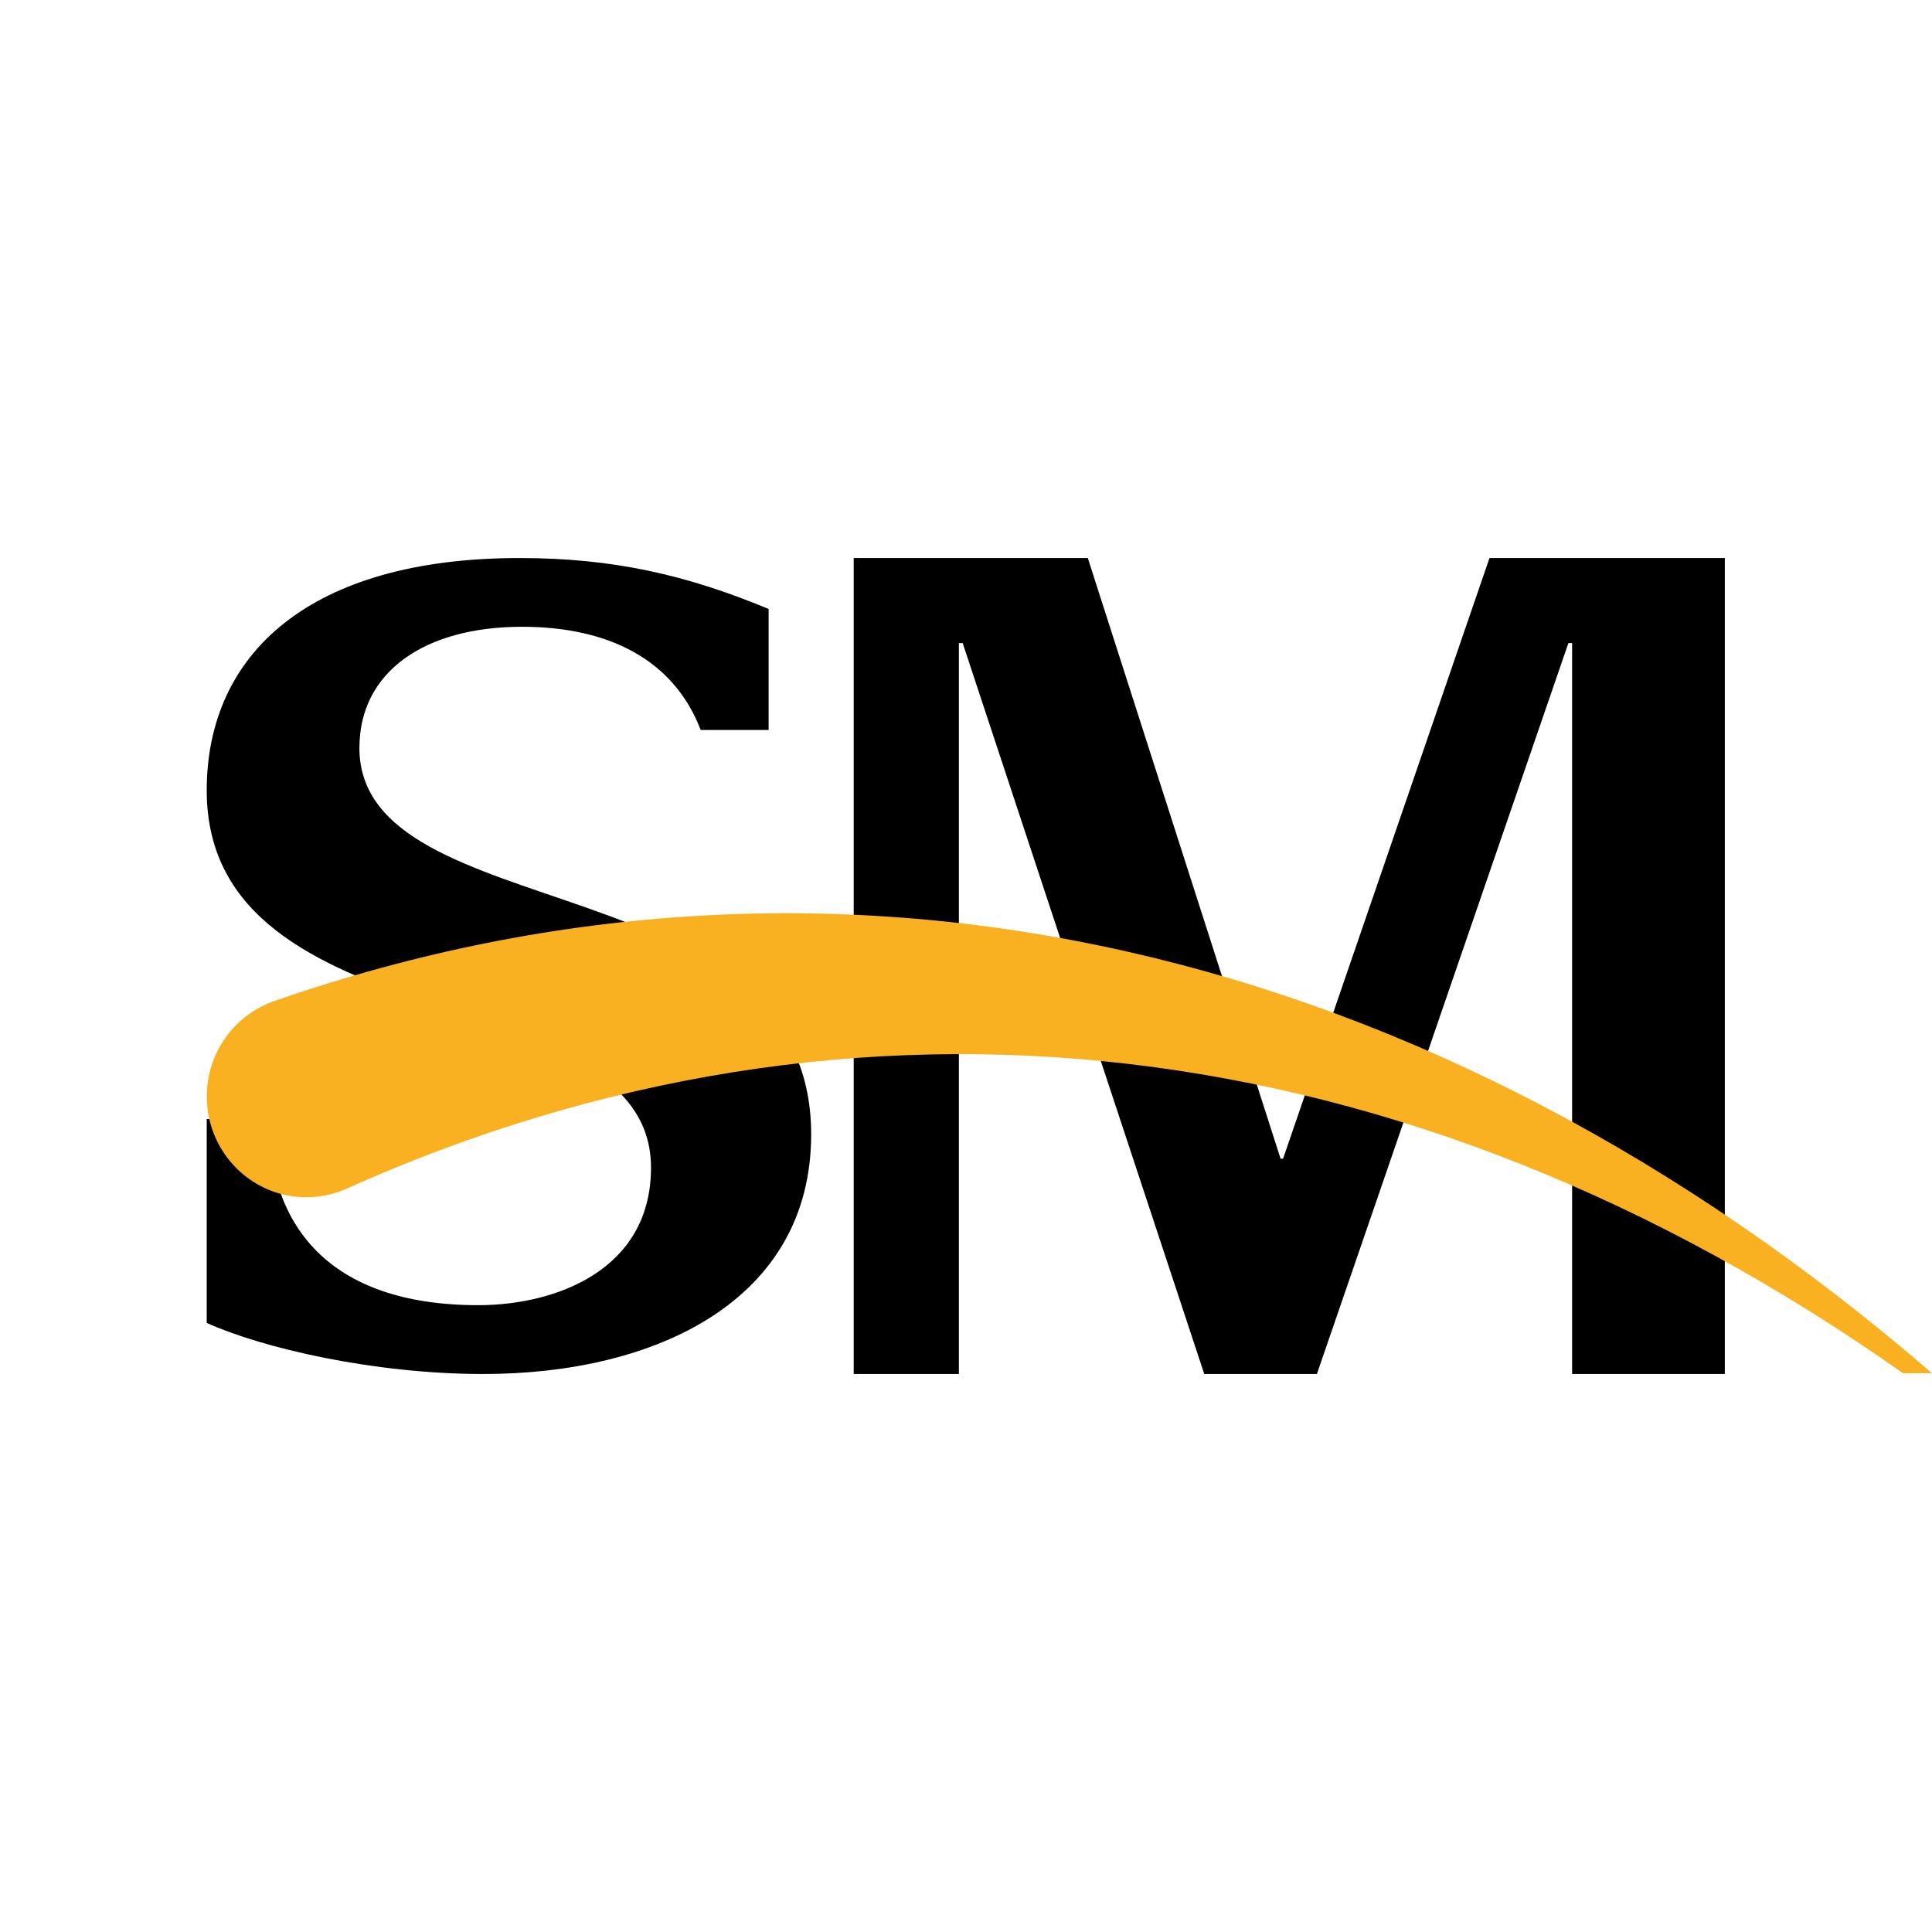
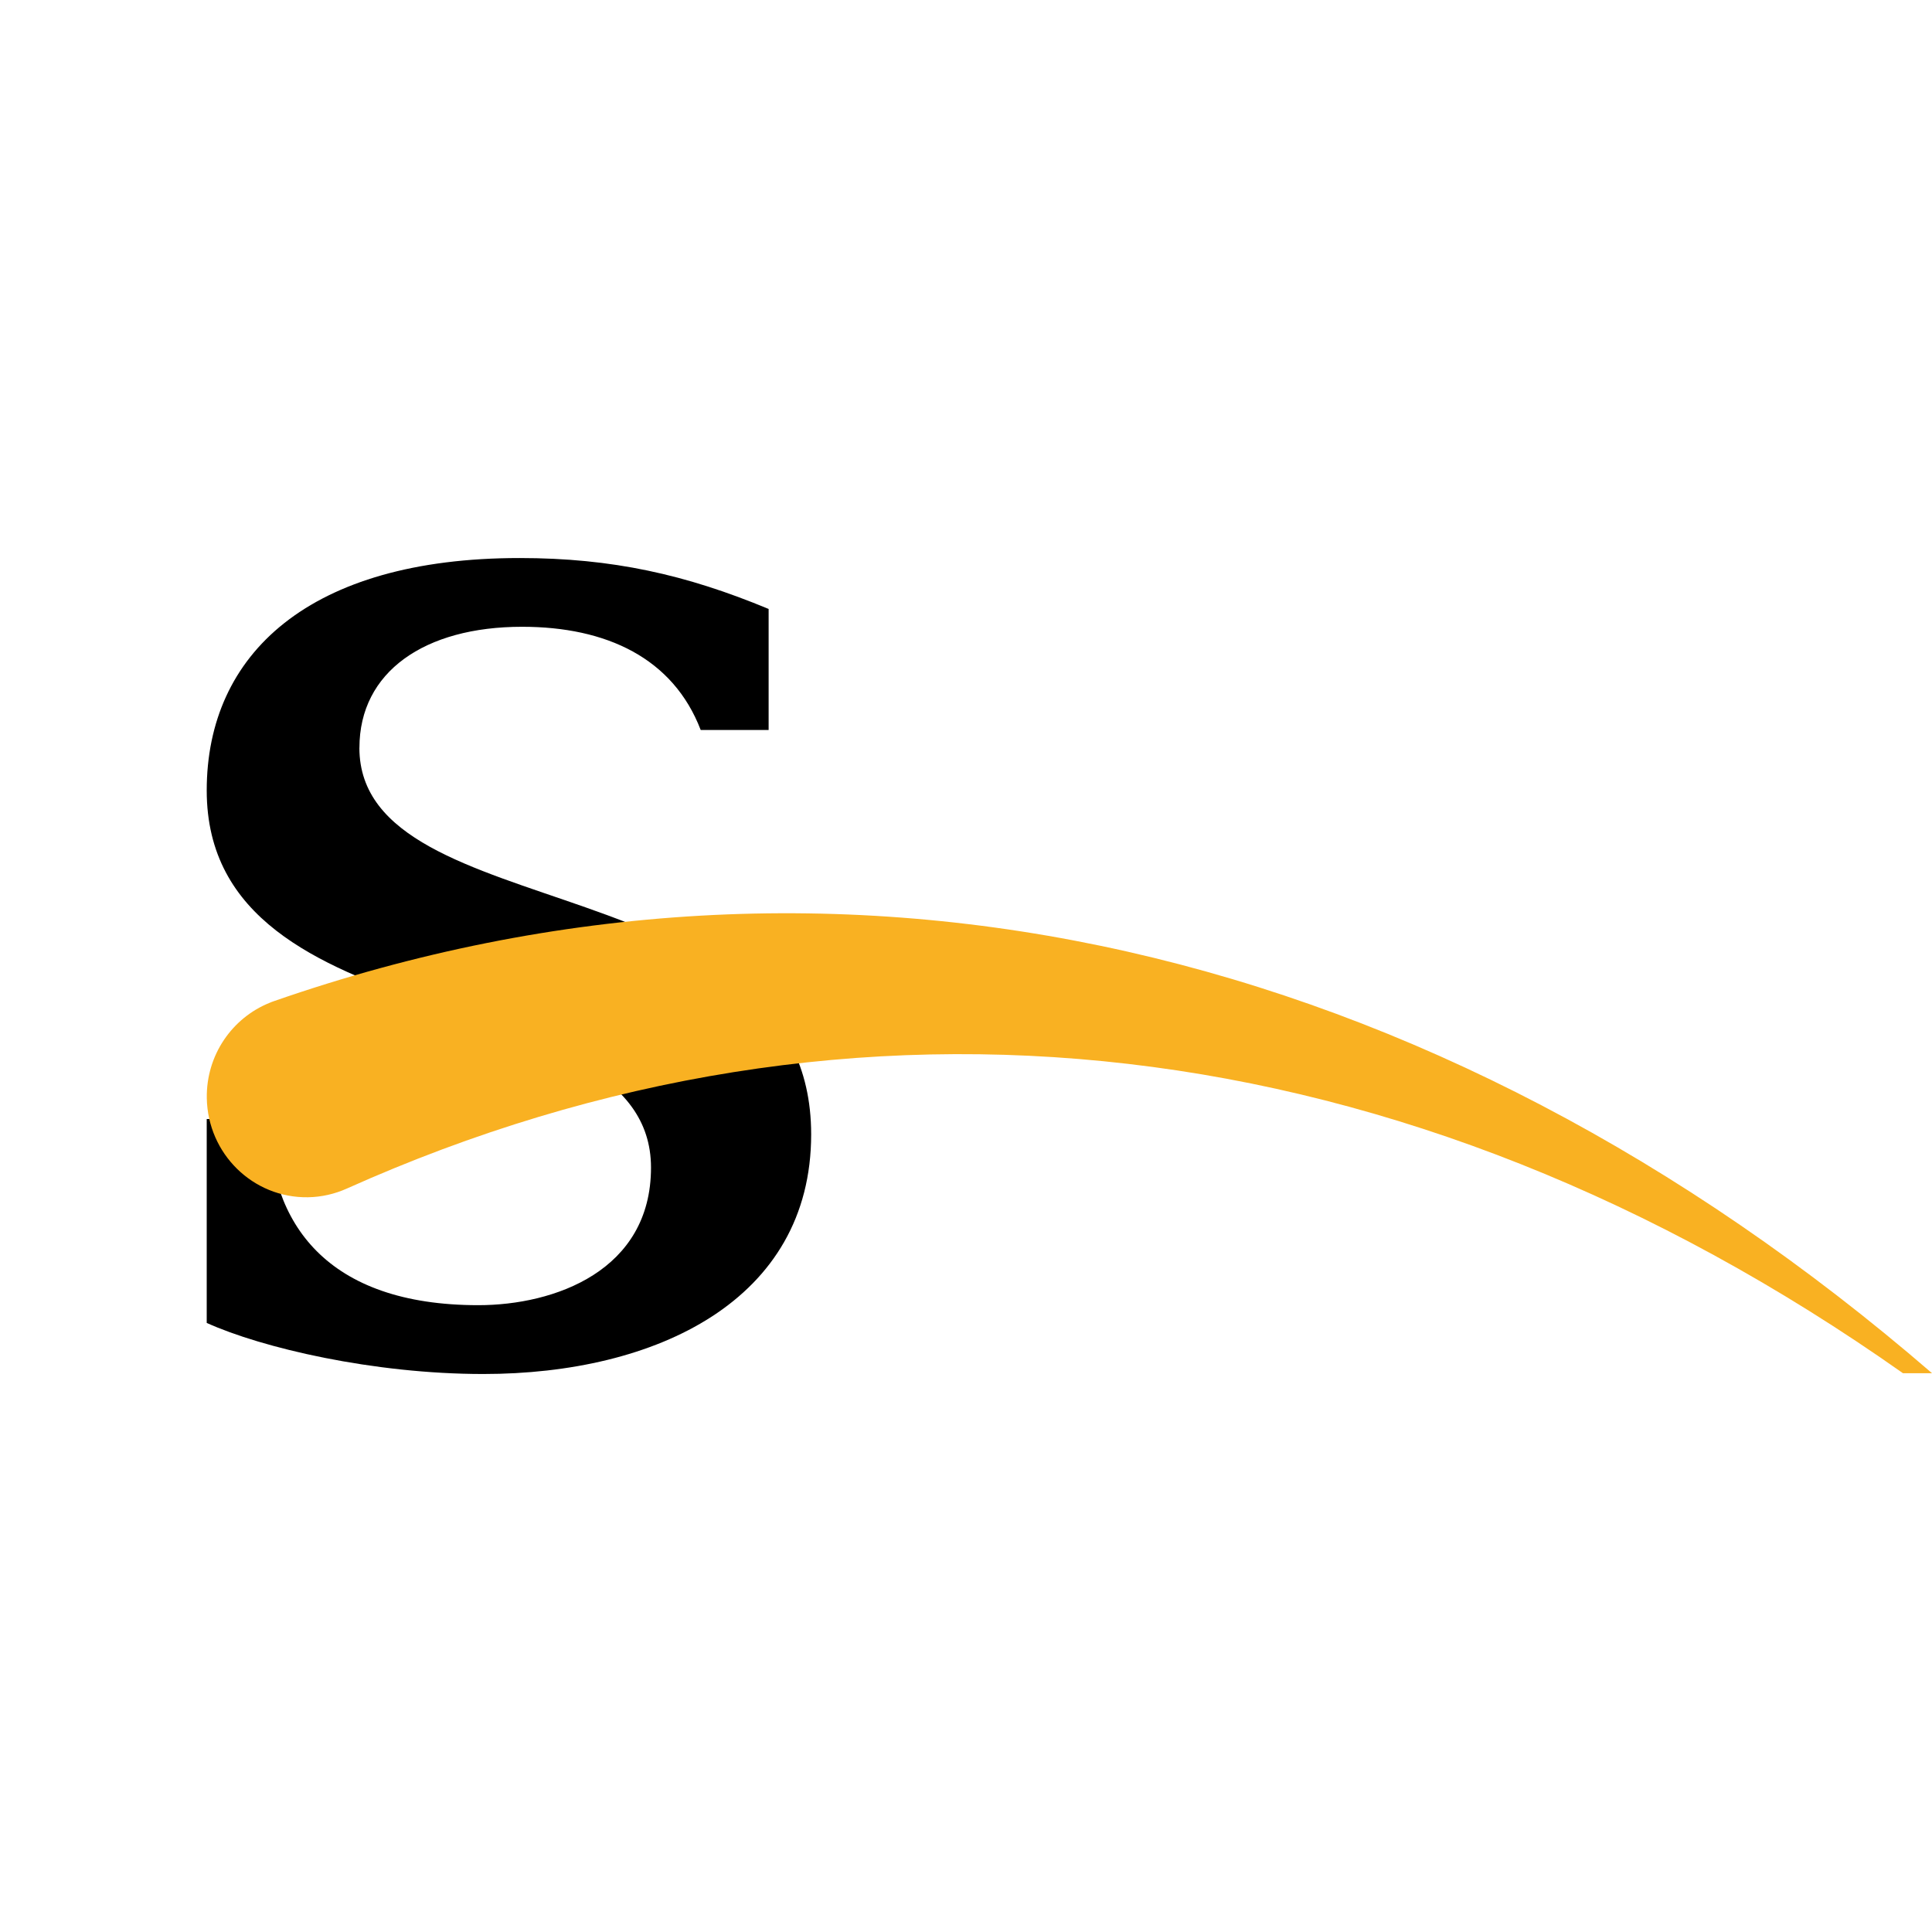
<svg xmlns="http://www.w3.org/2000/svg" id="Livello_1" data-name="Livello 1" width="50" height="50" viewBox="0 0 50 50">
  <defs>
    <style>
      .cls-1 {
        fill: #f9b122;
      }
    </style>
  </defs>
  <g id="Livello_1-2" data-name="Livello 1-2">
    <g>
-       <polygon points="38.548 14.441 33.206 29.986 33.141 29.986 28.152 14.441 22.094 14.441 22.094 35.559 24.816 35.559 24.816 16.642 24.914 16.642 31.166 35.559 34.081 35.559 40.59 16.642 40.686 16.642 40.686 35.559 44.638 35.559 44.638 14.441 38.548 14.441" />
      <path d="M9.302,19.353c0-1.966,1.685-3.132,4.21-3.132,2.187,0,3.909.814,4.622,2.671h1.758v-3.132c-2.138-.889-4.048-1.318-6.445-1.318-5.442,0-8.097,2.485-8.097,6.014,0,6.629,11.498,4.82,11.498,9.762,0,2.669-2.494,3.56-4.47,3.56-3.918,0-5.421-2.118-5.421-4.818h-1.607v5.277c1.425.645,4.308,1.322,7.158,1.322,4.469,0,8.485-1.905,8.485-6.202,0-7.059-11.692-5.279-11.692-10.005h0Z" />
    </g>
  </g>
  <g id="Livello_1-2-2" data-name="Livello 1-2-2">
    <path class="cls-1" d="M50,35.538c-12.936-11.176-28.313-14.714-42.914-9.627-.038.013-.071.025-.109.042-.965.388-1.643,1.35-1.625,2.467.025,1.439,1.194,2.588,2.62,2.565.354-.006.692-.086.997-.222,13.121-5.885,27.376-4.321,40.28,4.776h.752Z" />
  </g>
</svg>